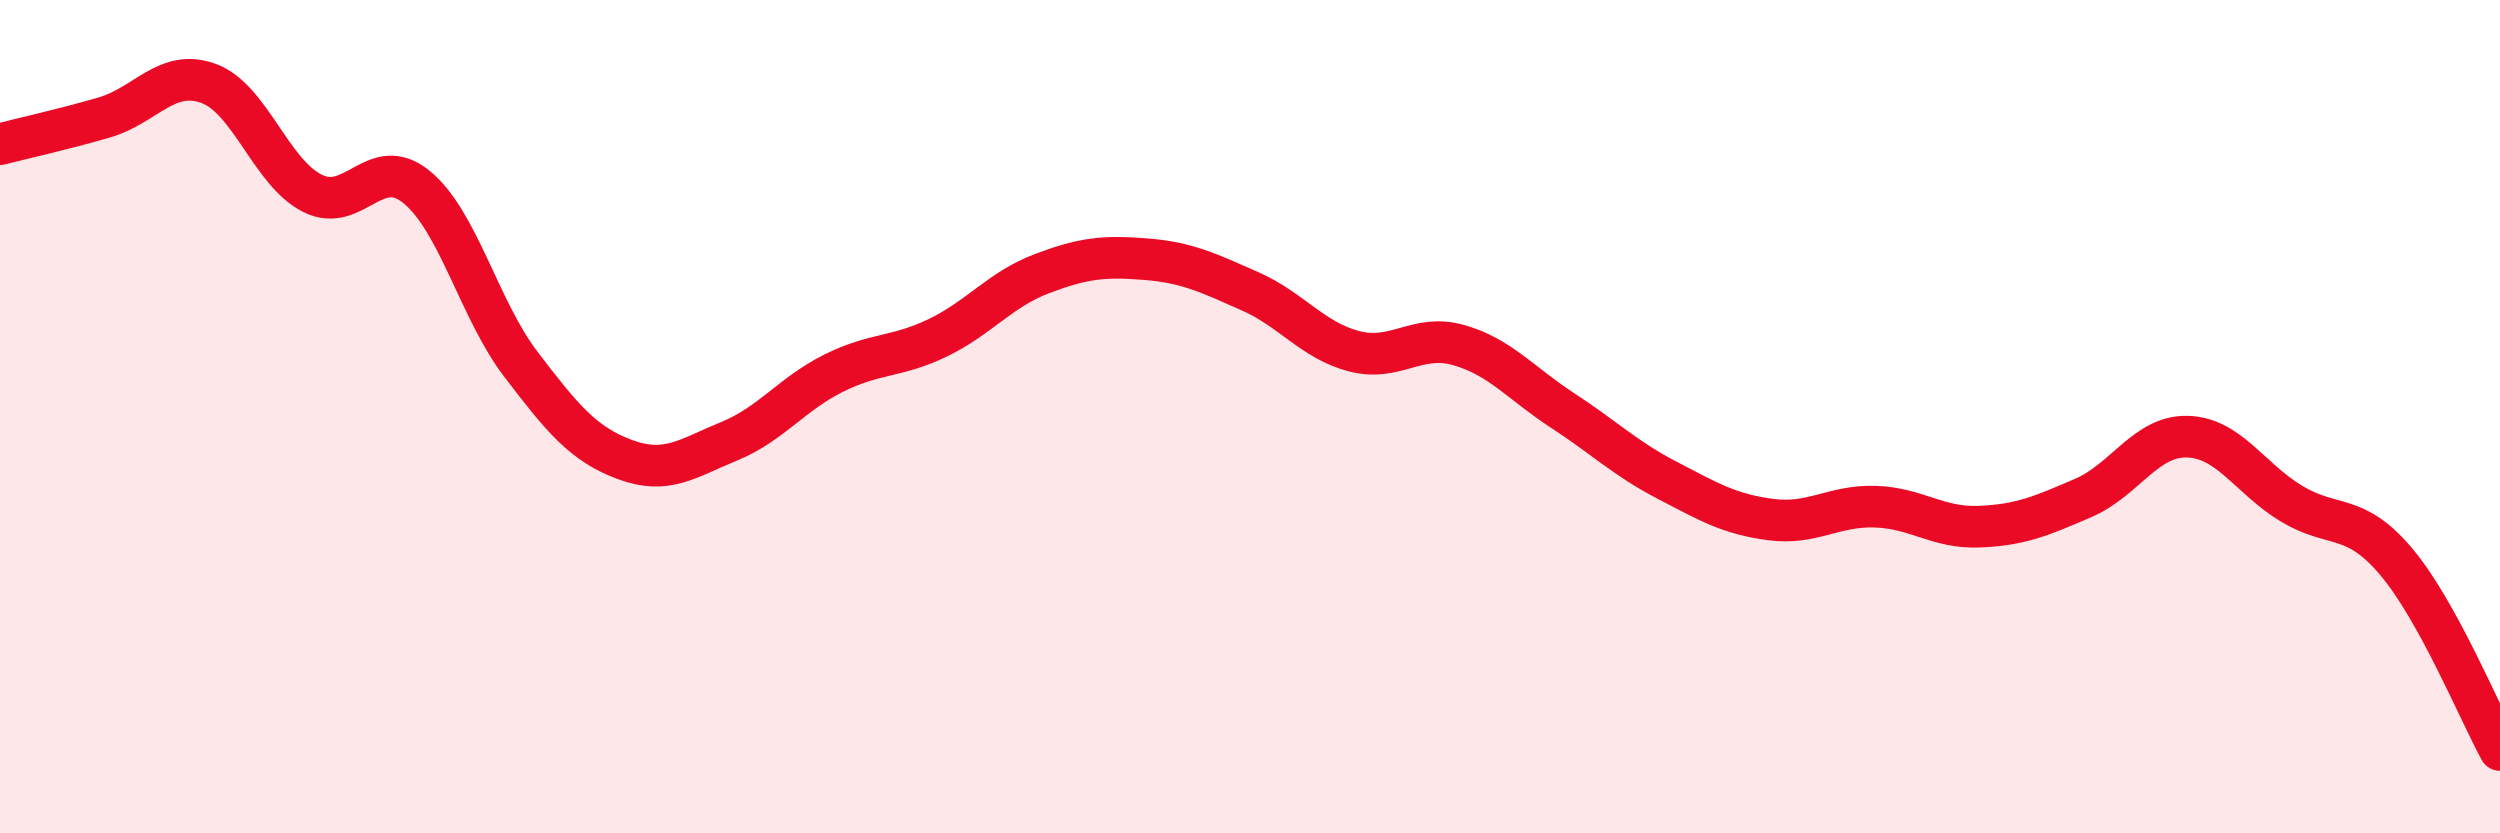
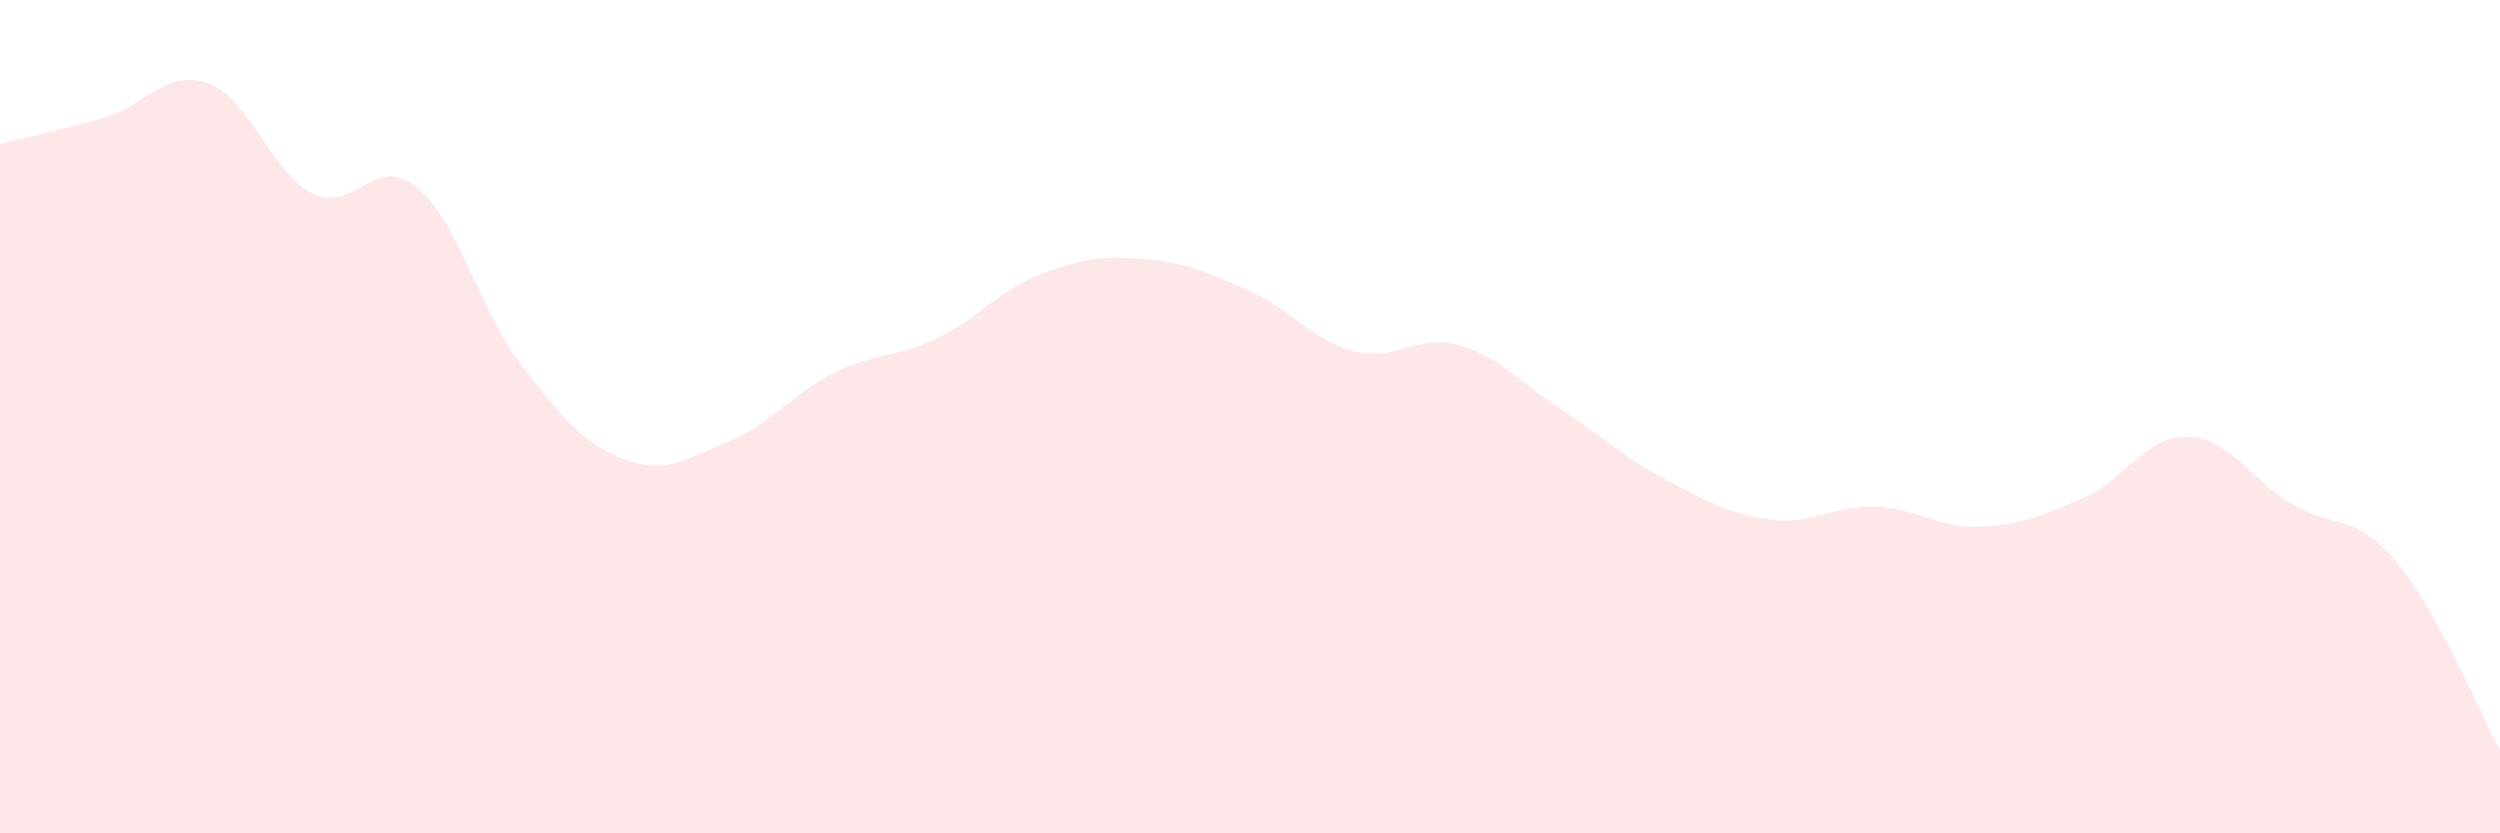
<svg xmlns="http://www.w3.org/2000/svg" width="60" height="20" viewBox="0 0 60 20">
  <path d="M 0,3.46 C 0.5,3.33 1.5,3.11 2.5,2.82 C 3.5,2.53 4,1.64 5,2 C 6,2.36 6.5,4.14 7.5,4.64 C 8.5,5.14 9,3.67 10,4.49 C 11,5.31 11.5,7.43 12.5,8.74 C 13.5,10.05 14,10.66 15,11.03 C 16,11.4 16.5,11 17.5,10.59 C 18.5,10.18 19,9.46 20,8.96 C 21,8.46 21.5,8.59 22.5,8.11 C 23.5,7.63 24,6.95 25,6.57 C 26,6.19 26.5,6.14 27.5,6.22 C 28.5,6.3 29,6.55 30,6.99 C 31,7.43 31.5,8.17 32.5,8.43 C 33.5,8.69 34,8 35,8.28 C 36,8.56 36.5,9.2 37.5,9.85 C 38.5,10.5 39,11 40,11.52 C 41,12.04 41.5,12.34 42.5,12.47 C 43.5,12.6 44,12.13 45,12.16 C 46,12.19 46.5,12.68 47.5,12.64 C 48.5,12.6 49,12.38 50,11.95 C 51,11.52 51.5,10.45 52.5,10.48 C 53.5,10.51 54,11.49 55,12.09 C 56,12.69 56.5,12.29 57.5,13.47 C 58.5,14.65 59.5,17.09 60,18L60 20L0 20Z" fill="#EB0A25" opacity="0.1" stroke-linecap="round" stroke-linejoin="round" />
-   <path d="M 0,3.46 C 0.5,3.33 1.5,3.11 2.5,2.82 C 3.5,2.53 4,1.64 5,2 C 6,2.36 6.5,4.14 7.5,4.64 C 8.5,5.14 9,3.67 10,4.49 C 11,5.31 11.5,7.43 12.5,8.74 C 13.5,10.05 14,10.66 15,11.03 C 16,11.4 16.5,11 17.5,10.59 C 18.5,10.18 19,9.46 20,8.96 C 21,8.46 21.5,8.59 22.5,8.11 C 23.5,7.63 24,6.95 25,6.57 C 26,6.19 26.5,6.14 27.5,6.22 C 28.5,6.3 29,6.55 30,6.99 C 31,7.43 31.5,8.17 32.5,8.43 C 33.5,8.69 34,8 35,8.28 C 36,8.56 36.5,9.2 37.5,9.85 C 38.5,10.5 39,11 40,11.52 C 41,12.04 41.5,12.34 42.5,12.47 C 43.5,12.6 44,12.13 45,12.16 C 46,12.19 46.5,12.68 47.5,12.64 C 48.5,12.6 49,12.38 50,11.95 C 51,11.52 51.5,10.45 52.5,10.48 C 53.5,10.51 54,11.49 55,12.09 C 56,12.69 56.5,12.29 57.5,13.47 C 58.5,14.65 59.5,17.09 60,18" stroke="#EB0A25" stroke-width="1" fill="none" stroke-linecap="round" stroke-linejoin="round" />
</svg>